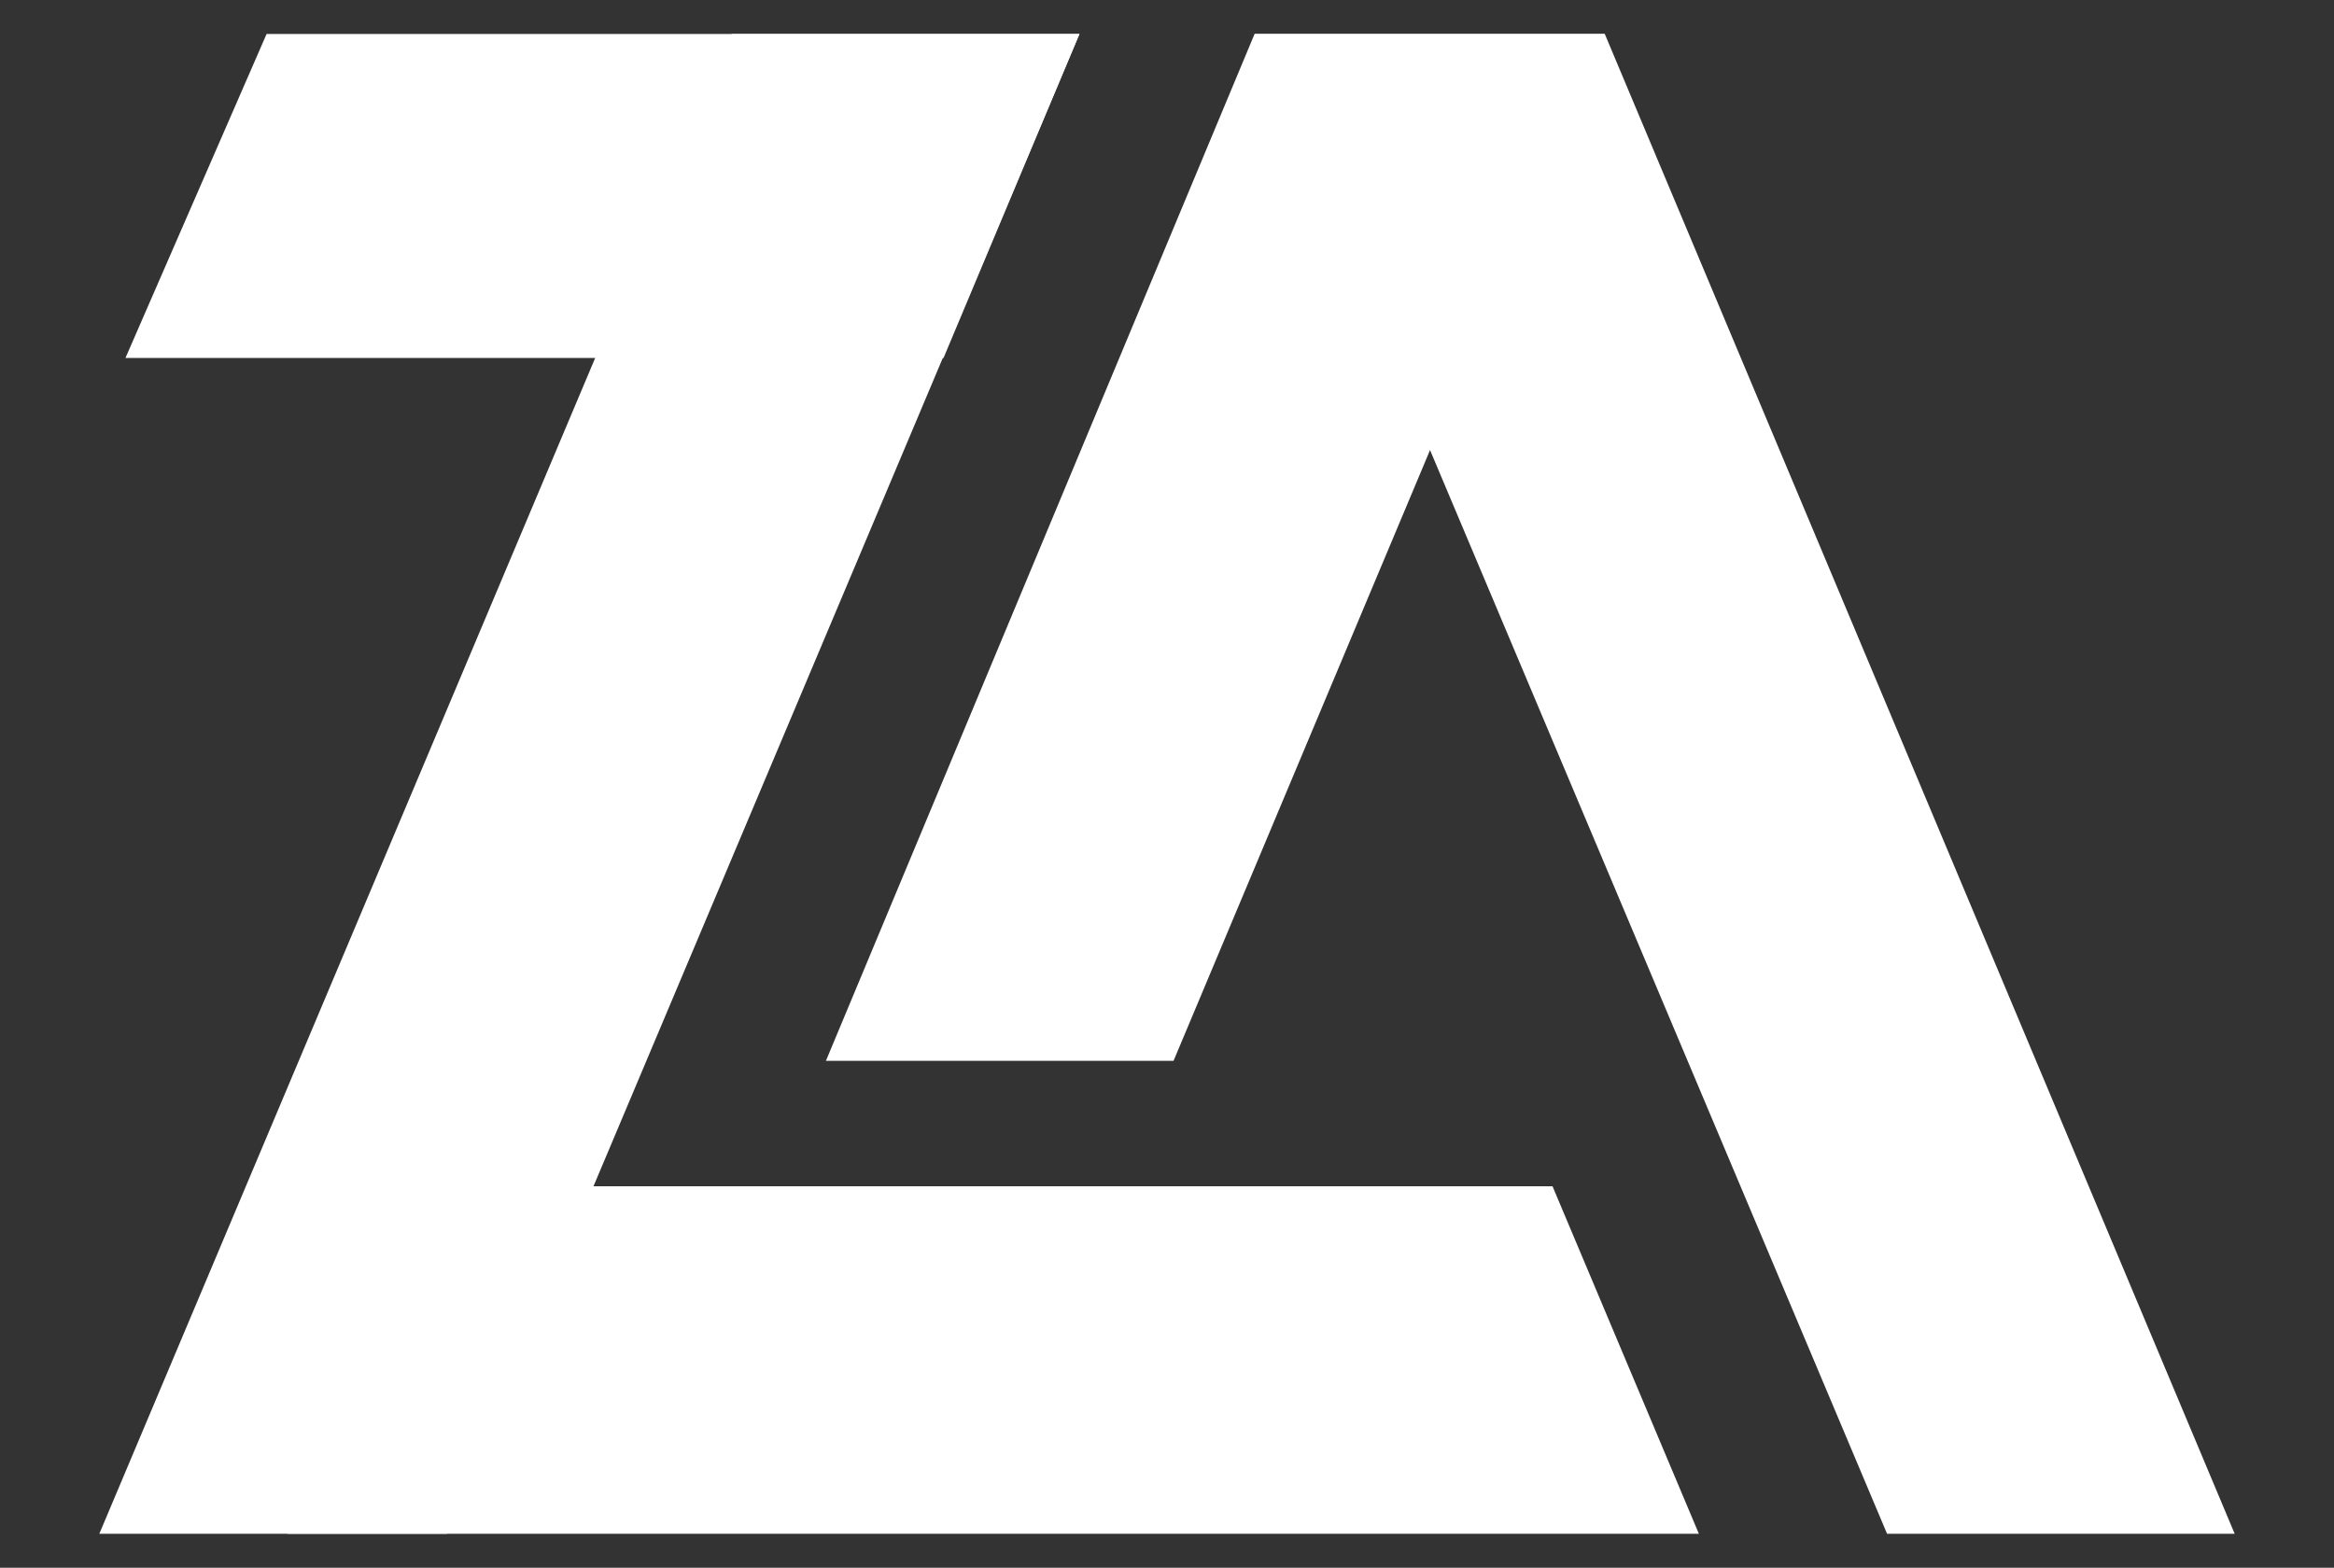
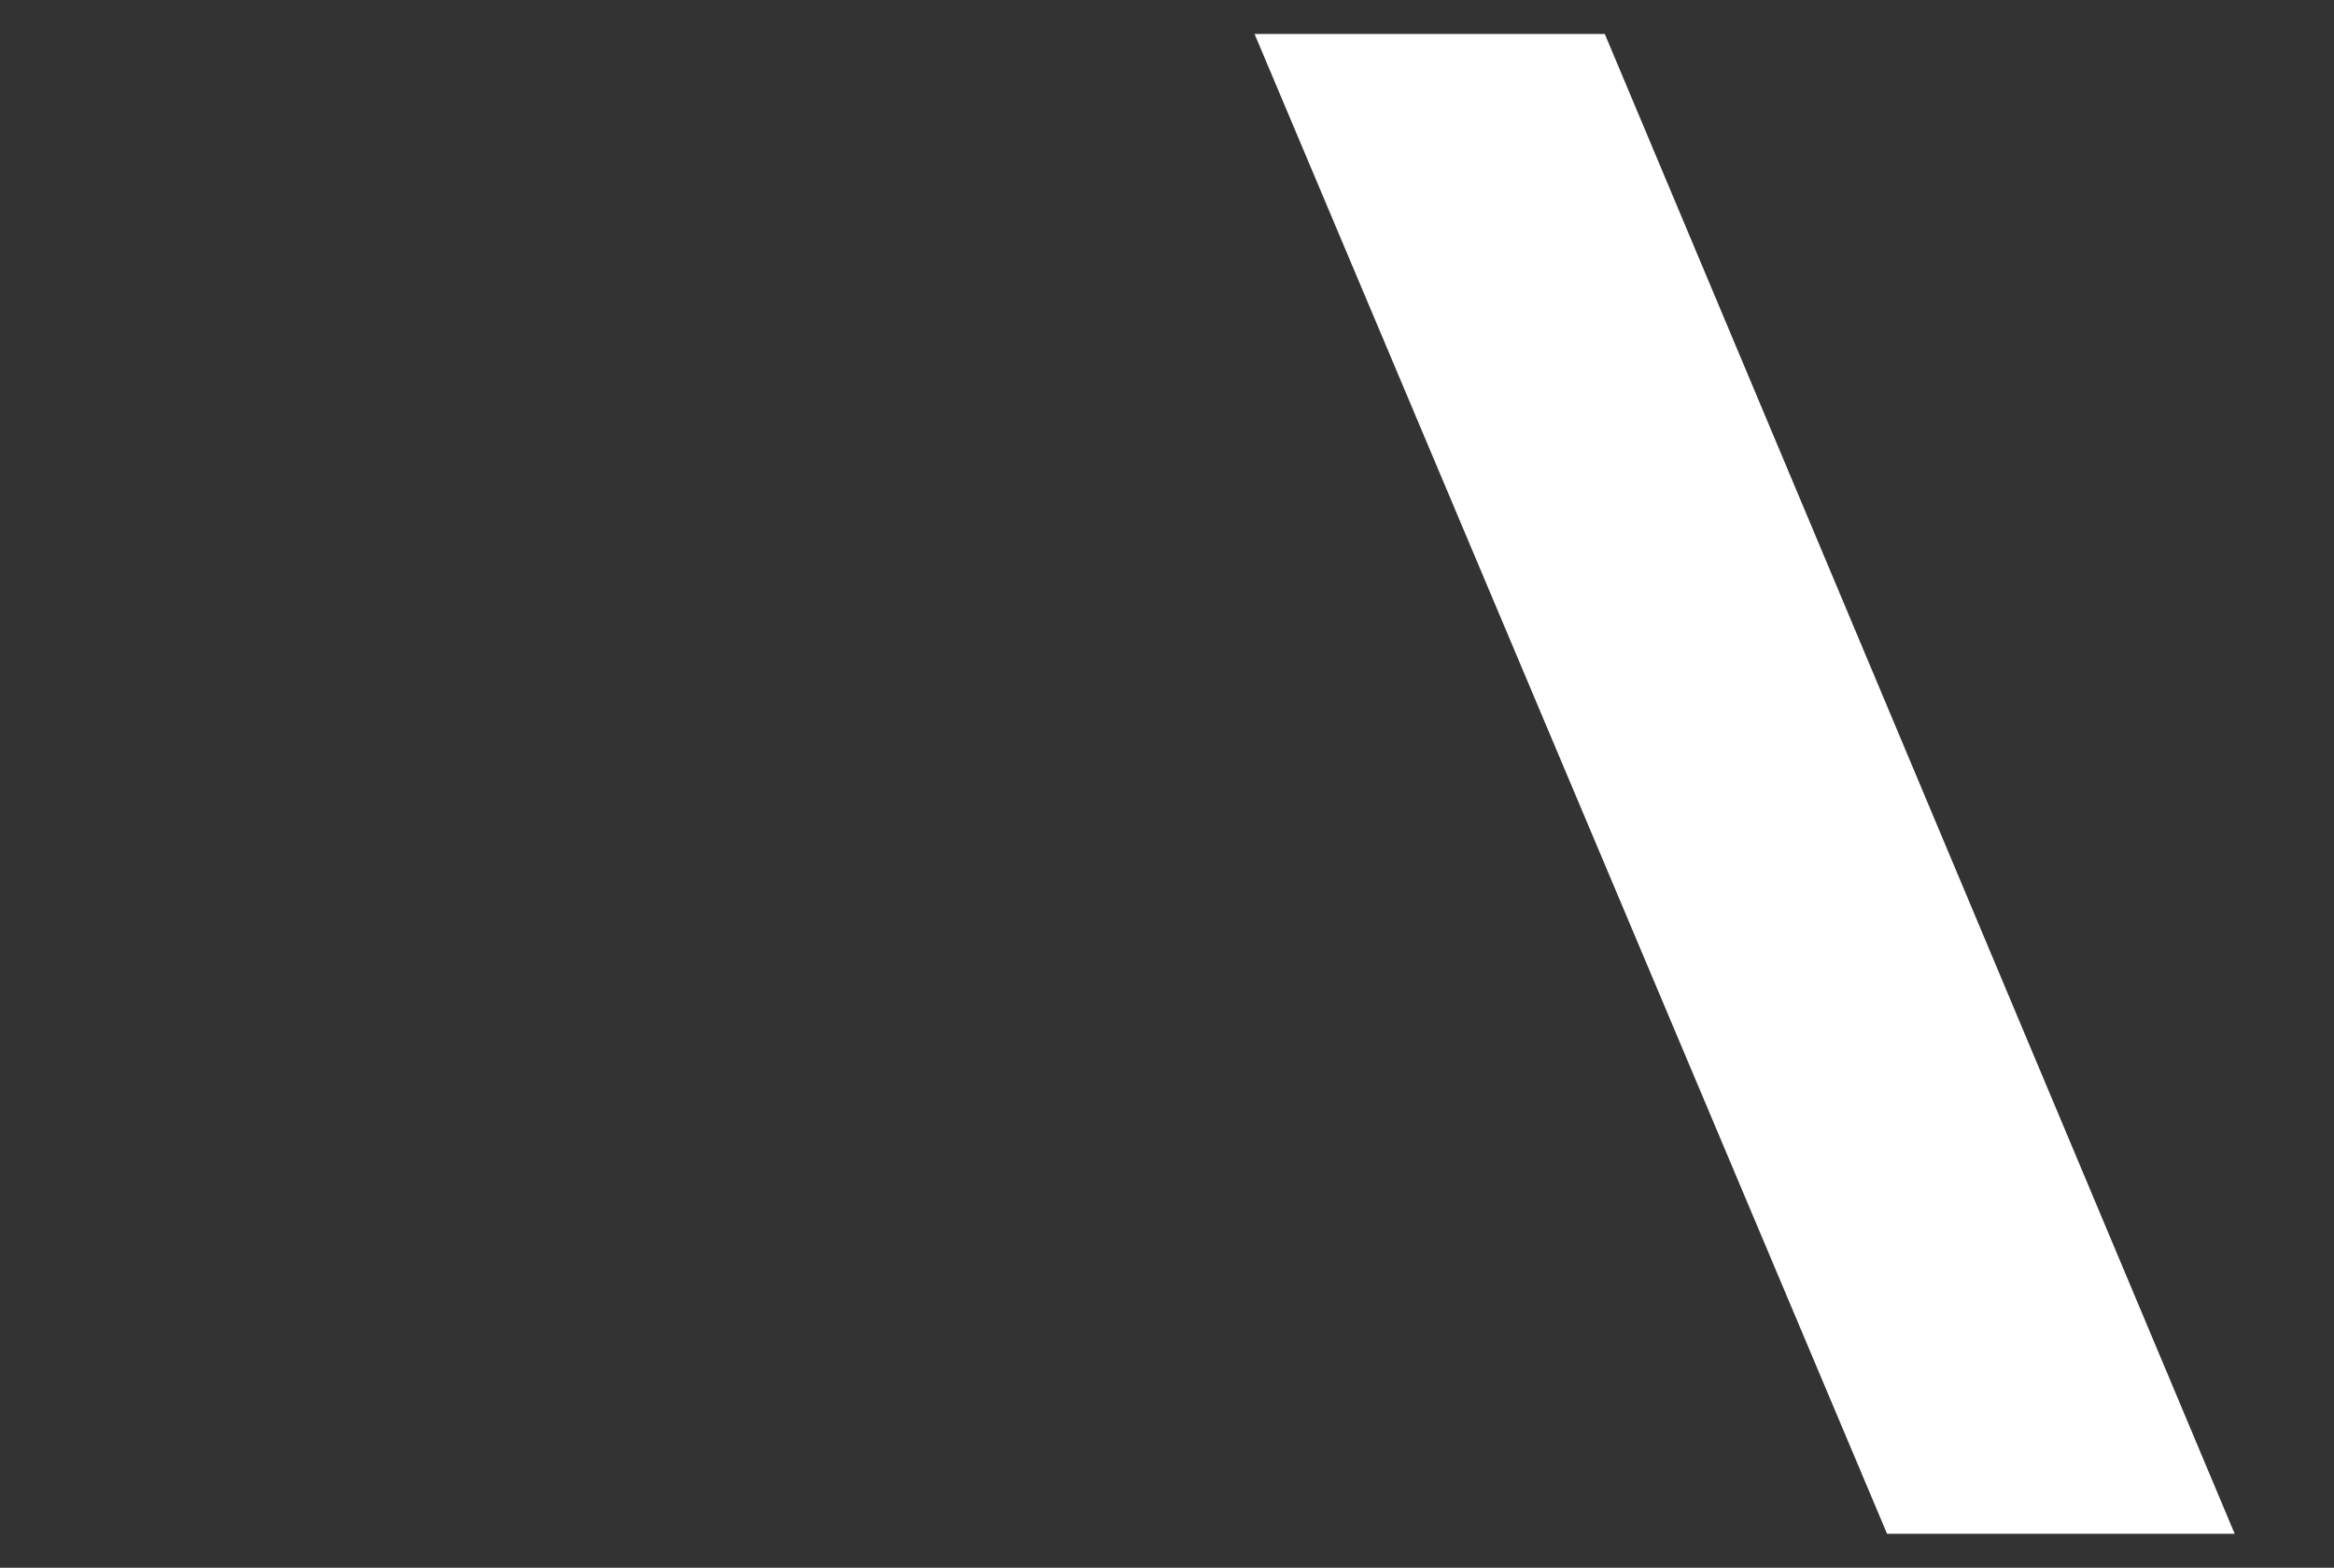
<svg xmlns="http://www.w3.org/2000/svg" id="Layer_1" x="0px" y="0px" viewBox="0 0 89.3 60" style="enable-background:new 0 0 89.3 60;" xml:space="preserve">
  <rect x="0" y="0" width="89.3" height="60" fill="#333333" stroke="none" />
  <style type="text/css">	.st0{fill:#FFFFFF;}</style>
  <g>
-     <polygon class="st0" points="48,1.3 31.6,40.6 44.9,40.6 61.4,1.3  " />
-     <polygon class="st0" points="28,1.3 3.8,58.7 17.1,58.7 41.3,1.3  " />
    <polygon class="st0" points="61.4,1.3 85.5,58.7 72.2,58.7 48,1.3  " />
-     <polygon class="st0" points="41.3,1.3 10.2,1.3 4.8,13.7 36.1,13.7  " />
-     <polygon class="st0" points="59.4,45.4 11,45.4 11,58.7 65,58.7  " />
  </g>
</svg>